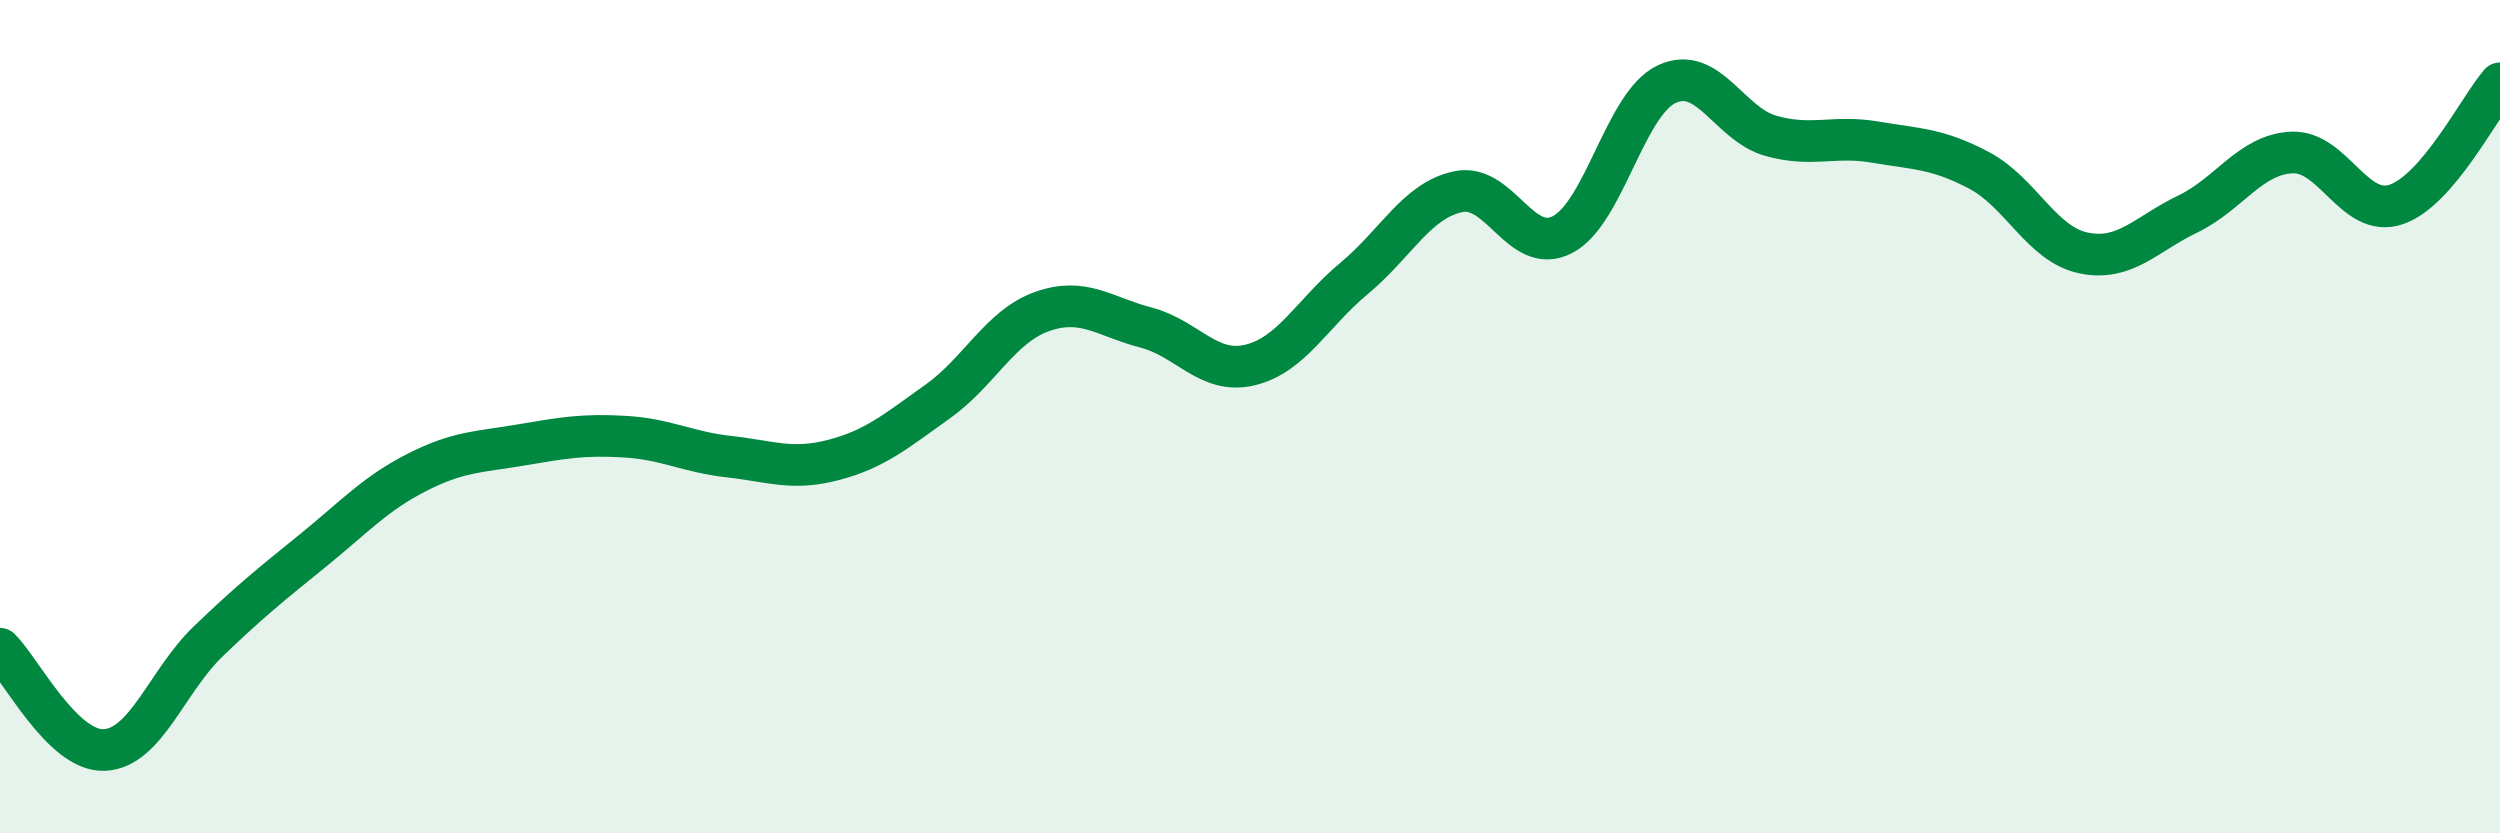
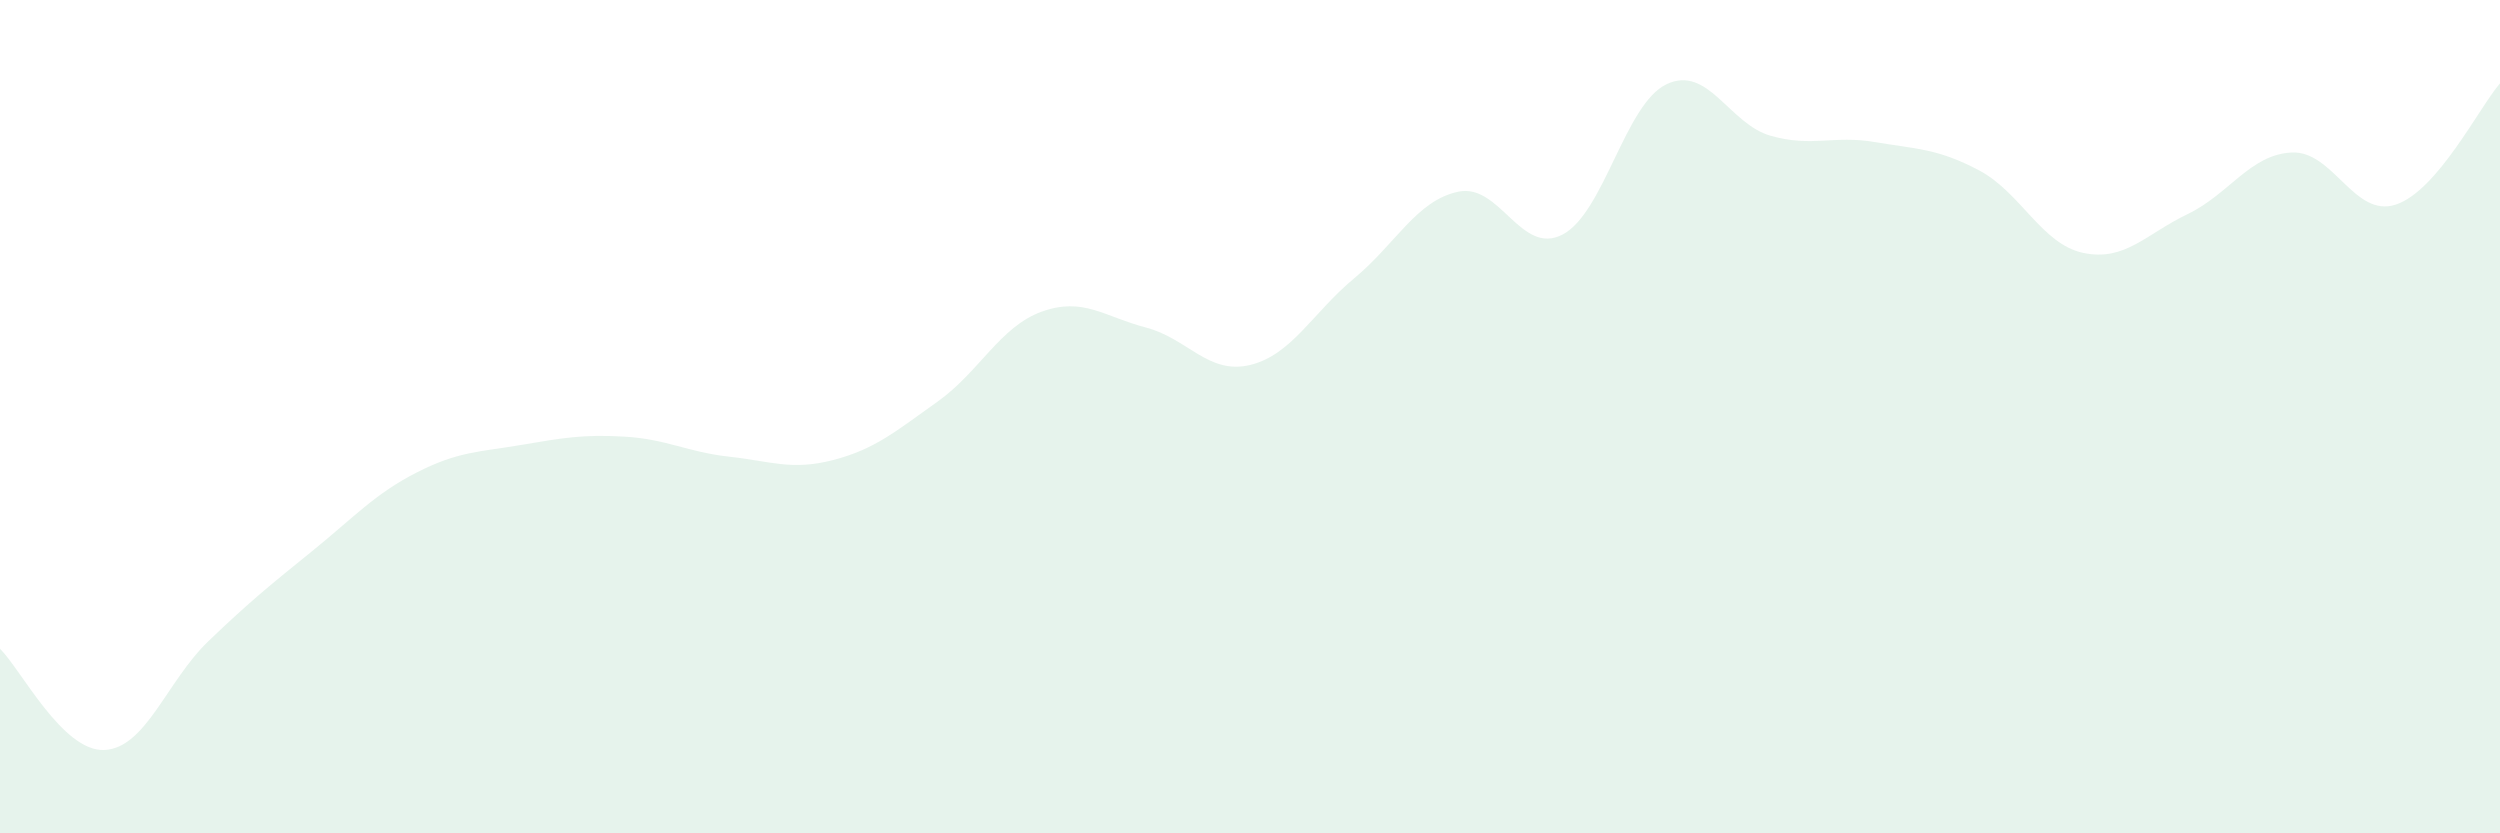
<svg xmlns="http://www.w3.org/2000/svg" width="60" height="20" viewBox="0 0 60 20">
  <path d="M 0,15.57 C 0.5,16.06 1.5,18.04 2.5,18 C 3.5,17.96 4,16.35 5,15.39 C 6,14.43 6.5,14.03 7.5,13.22 C 8.5,12.41 9,11.85 10,11.34 C 11,10.83 11.5,10.85 12.5,10.68 C 13.5,10.51 14,10.42 15,10.48 C 16,10.54 16.5,10.85 17.5,10.96 C 18.5,11.07 19,11.3 20,11.04 C 21,10.78 21.5,10.35 22.5,9.64 C 23.5,8.93 24,7.84 25,7.48 C 26,7.12 26.5,7.6 27.5,7.86 C 28.5,8.12 29,9 30,8.76 C 31,8.52 31.5,7.51 32.5,6.68 C 33.5,5.85 34,4.81 35,4.6 C 36,4.39 36.5,6.15 37.5,5.63 C 38.5,5.11 39,2.49 40,2.02 C 41,1.55 41.5,2.98 42.5,3.26 C 43.5,3.54 44,3.24 45,3.41 C 46,3.58 46.5,3.56 47.5,4.09 C 48.5,4.62 49,5.86 50,6.07 C 51,6.28 51.5,5.62 52.5,5.14 C 53.5,4.66 54,3.71 55,3.66 C 56,3.61 56.5,5.24 57.5,4.91 C 58.5,4.58 59.5,2.58 60,2L60 20L0 20Z" fill="#008740" opacity="0.1" stroke-linecap="round" stroke-linejoin="round" />
-   <path d="M 0,15.57 C 0.5,16.06 1.5,18.04 2.5,18 C 3.5,17.96 4,16.35 5,15.39 C 6,14.43 6.5,14.03 7.5,13.22 C 8.5,12.41 9,11.85 10,11.34 C 11,10.83 11.5,10.85 12.5,10.68 C 13.5,10.51 14,10.42 15,10.48 C 16,10.54 16.5,10.85 17.5,10.96 C 18.5,11.07 19,11.3 20,11.04 C 21,10.78 21.5,10.35 22.5,9.64 C 23.5,8.93 24,7.84 25,7.48 C 26,7.12 26.5,7.6 27.5,7.86 C 28.5,8.12 29,9 30,8.76 C 31,8.52 31.5,7.51 32.5,6.68 C 33.5,5.85 34,4.81 35,4.6 C 36,4.39 36.5,6.15 37.5,5.63 C 38.5,5.11 39,2.49 40,2.02 C 41,1.55 41.5,2.98 42.5,3.26 C 43.5,3.54 44,3.24 45,3.41 C 46,3.58 46.5,3.56 47.5,4.09 C 48.5,4.62 49,5.86 50,6.07 C 51,6.28 51.5,5.62 52.5,5.14 C 53.5,4.66 54,3.71 55,3.66 C 56,3.61 56.5,5.24 57.5,4.91 C 58.5,4.58 59.5,2.58 60,2" stroke="#008740" stroke-width="1" fill="none" stroke-linecap="round" stroke-linejoin="round" />
</svg>